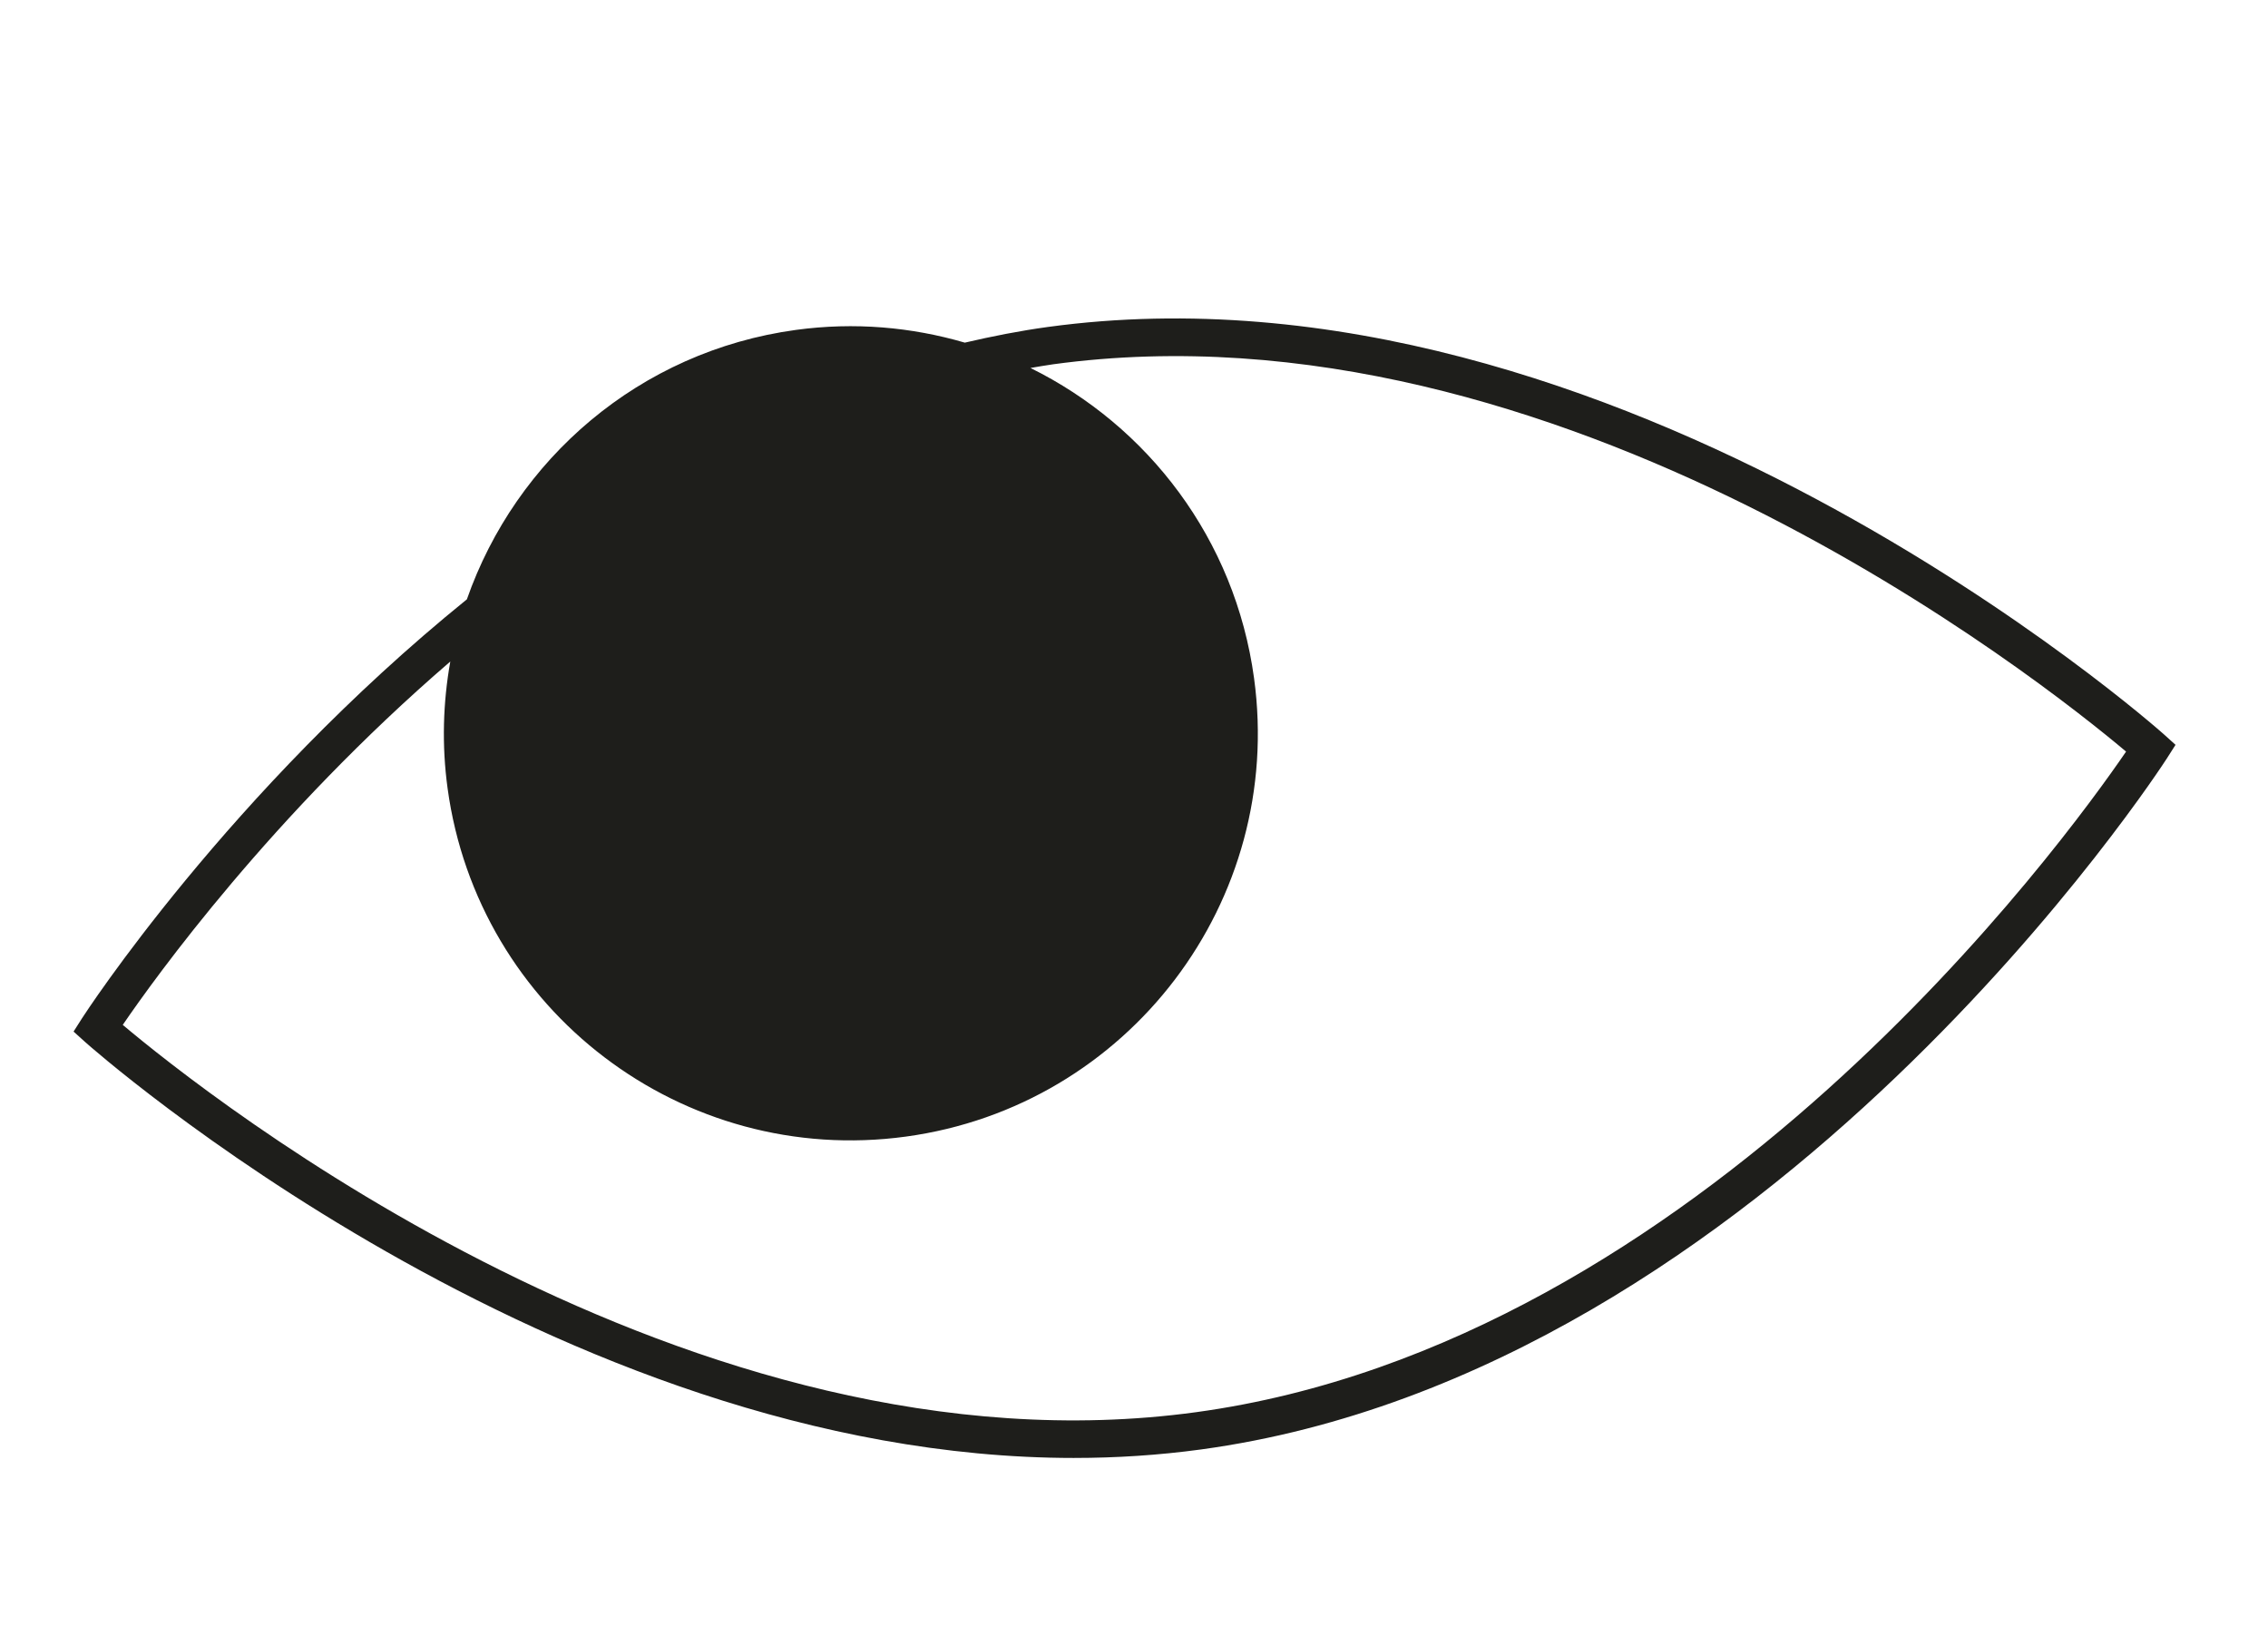
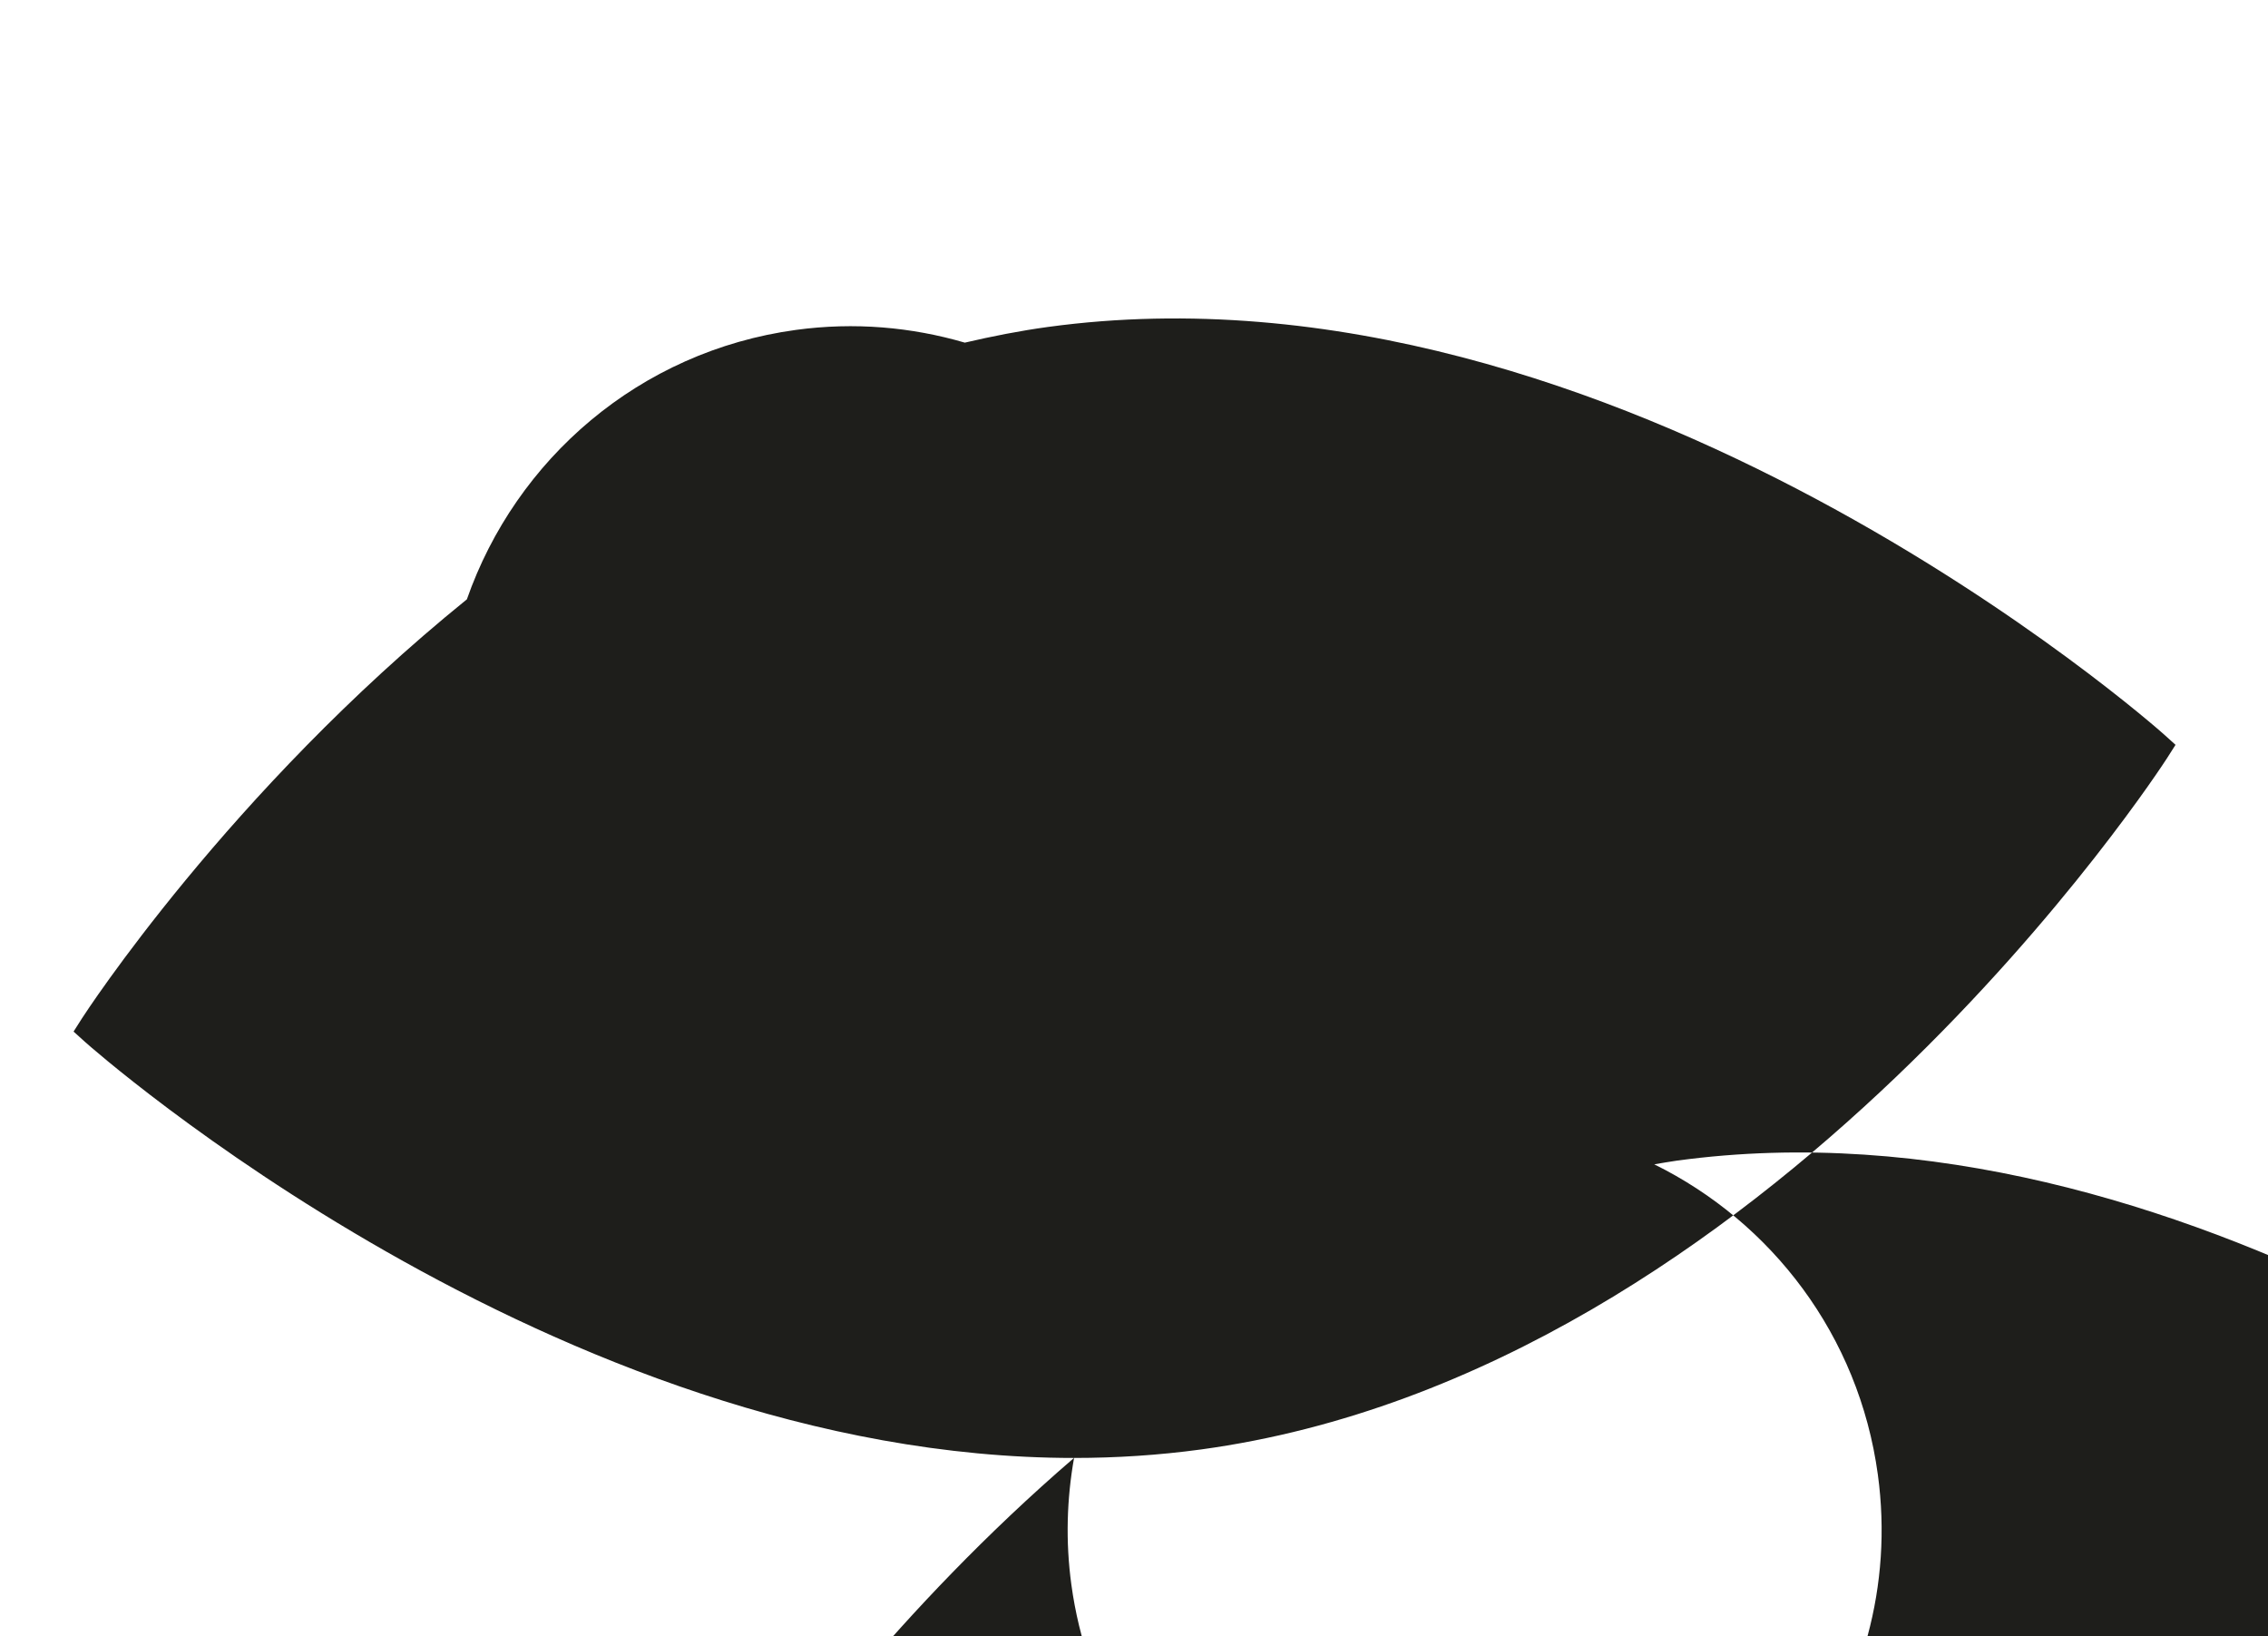
<svg xmlns="http://www.w3.org/2000/svg" id="Calque_1" viewBox="0 0 352.68 254.35">
  <defs>
    <style>.cls-1{fill:#1e1e1b;}</style>
  </defs>
-   <path class="cls-1" d="M167.02,226.67c6.53,0,13.13-.42,19.75-1.32,88.48-12.07,149.59-106.51,150.2-107.46l1.33-2.09-1.84-1.66c-.84-.75-84.99-75.38-173.49-63.31-4.39.6-8.69,1.45-12.94,2.44-8.28-2.42-17.16-3.22-26.26-1.98-24.39,3.33-43.57,20.15-51.17,41.89-37.08,30-59.46,64.54-59.83,65.11l-1.33,2.09,1.84,1.66c.78.7,72.88,64.63,153.75,64.63ZM70.02,102.86c-1.13,6.35-1.34,12.97-.42,19.7,4.72,34.63,36.63,58.88,71.26,54.15,34.63-4.72,58.88-36.63,54.15-71.26-2.95-21.66-16.54-39.25-34.77-48.24,1.17-.19,2.32-.41,3.5-.57,78.51-10.72,154.01,49.38,166.87,60.21-9.5,13.89-66.15,92-144.65,102.71-78.52,10.72-154.01-49.39-166.87-60.22,5.02-7.35,23.24-32.67,50.92-56.48Z" />
+   <path class="cls-1" d="M167.02,226.67c6.53,0,13.13-.42,19.75-1.32,88.48-12.07,149.59-106.51,150.2-107.46l1.33-2.09-1.84-1.66c-.84-.75-84.99-75.38-173.49-63.31-4.39.6-8.69,1.45-12.94,2.44-8.28-2.42-17.16-3.22-26.26-1.98-24.39,3.33-43.57,20.15-51.17,41.89-37.08,30-59.46,64.54-59.83,65.11l-1.33,2.09,1.84,1.66c.78.7,72.88,64.63,153.75,64.63Zc-1.13,6.35-1.34,12.97-.42,19.7,4.72,34.63,36.63,58.88,71.26,54.15,34.63-4.72,58.88-36.63,54.15-71.26-2.95-21.66-16.54-39.25-34.77-48.24,1.17-.19,2.32-.41,3.5-.57,78.51-10.72,154.01,49.38,166.87,60.21-9.5,13.89-66.15,92-144.65,102.71-78.52,10.72-154.01-49.39-166.87-60.22,5.02-7.35,23.24-32.67,50.92-56.48Z" />
</svg>